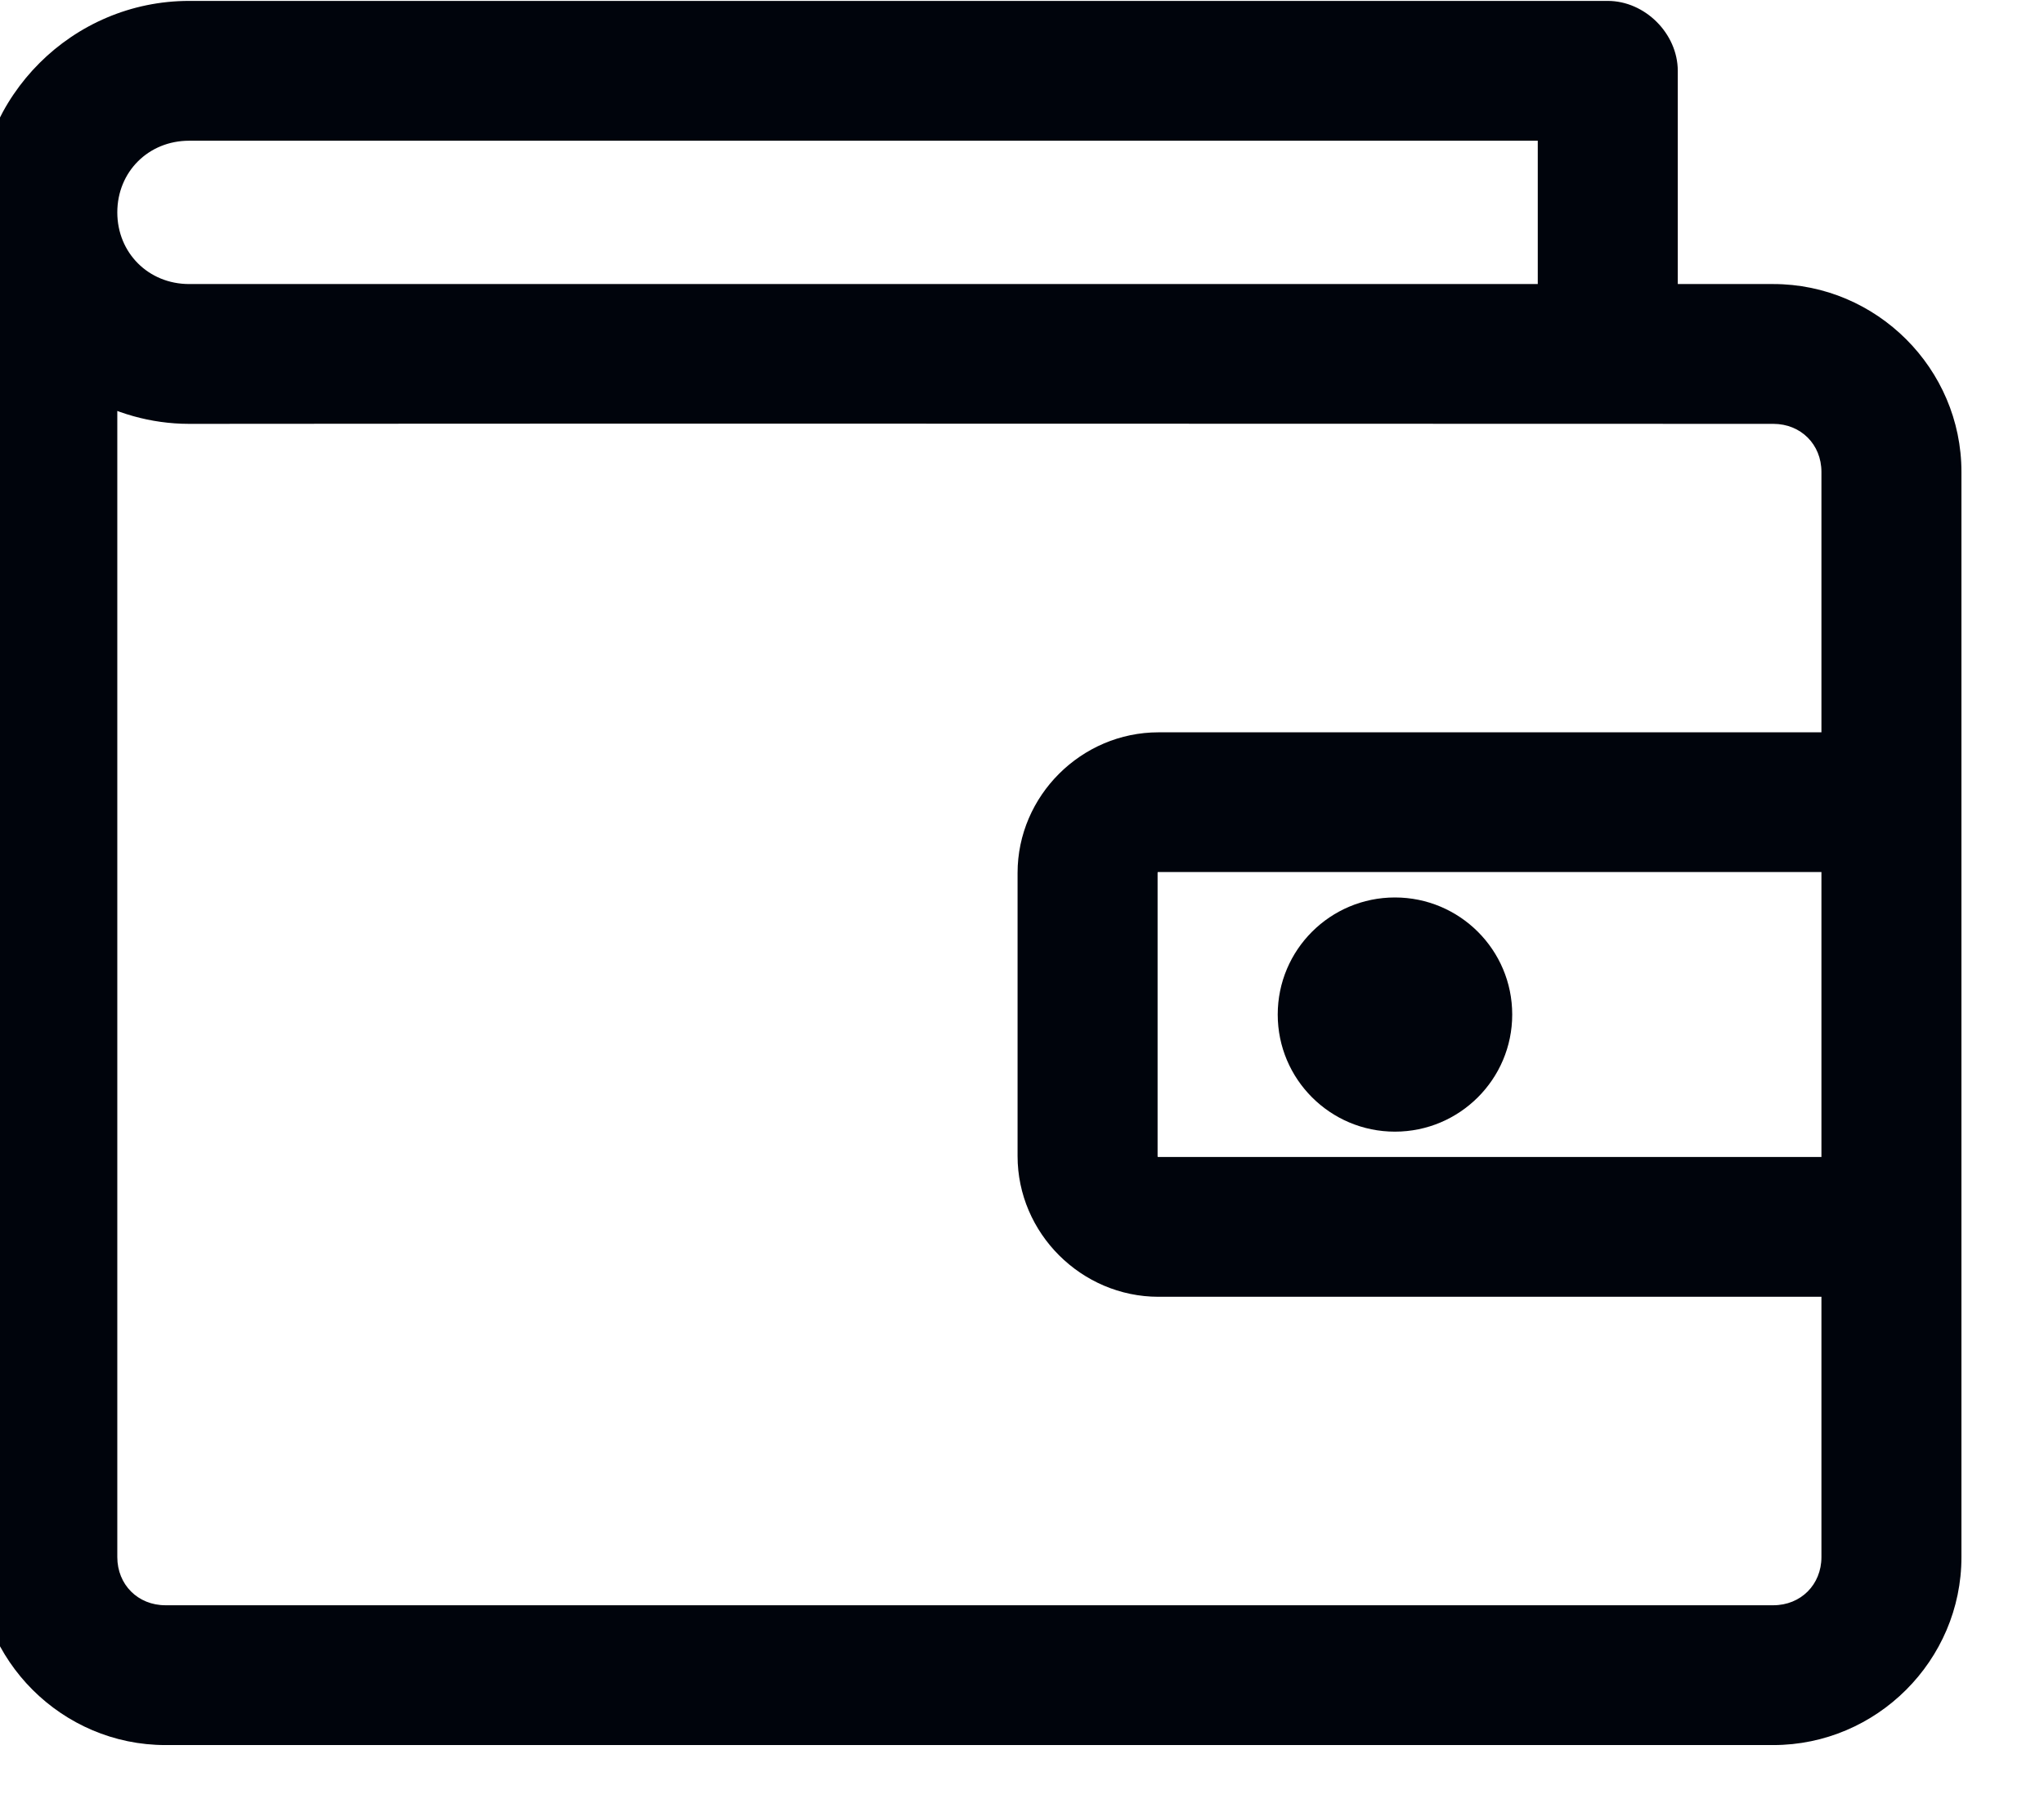
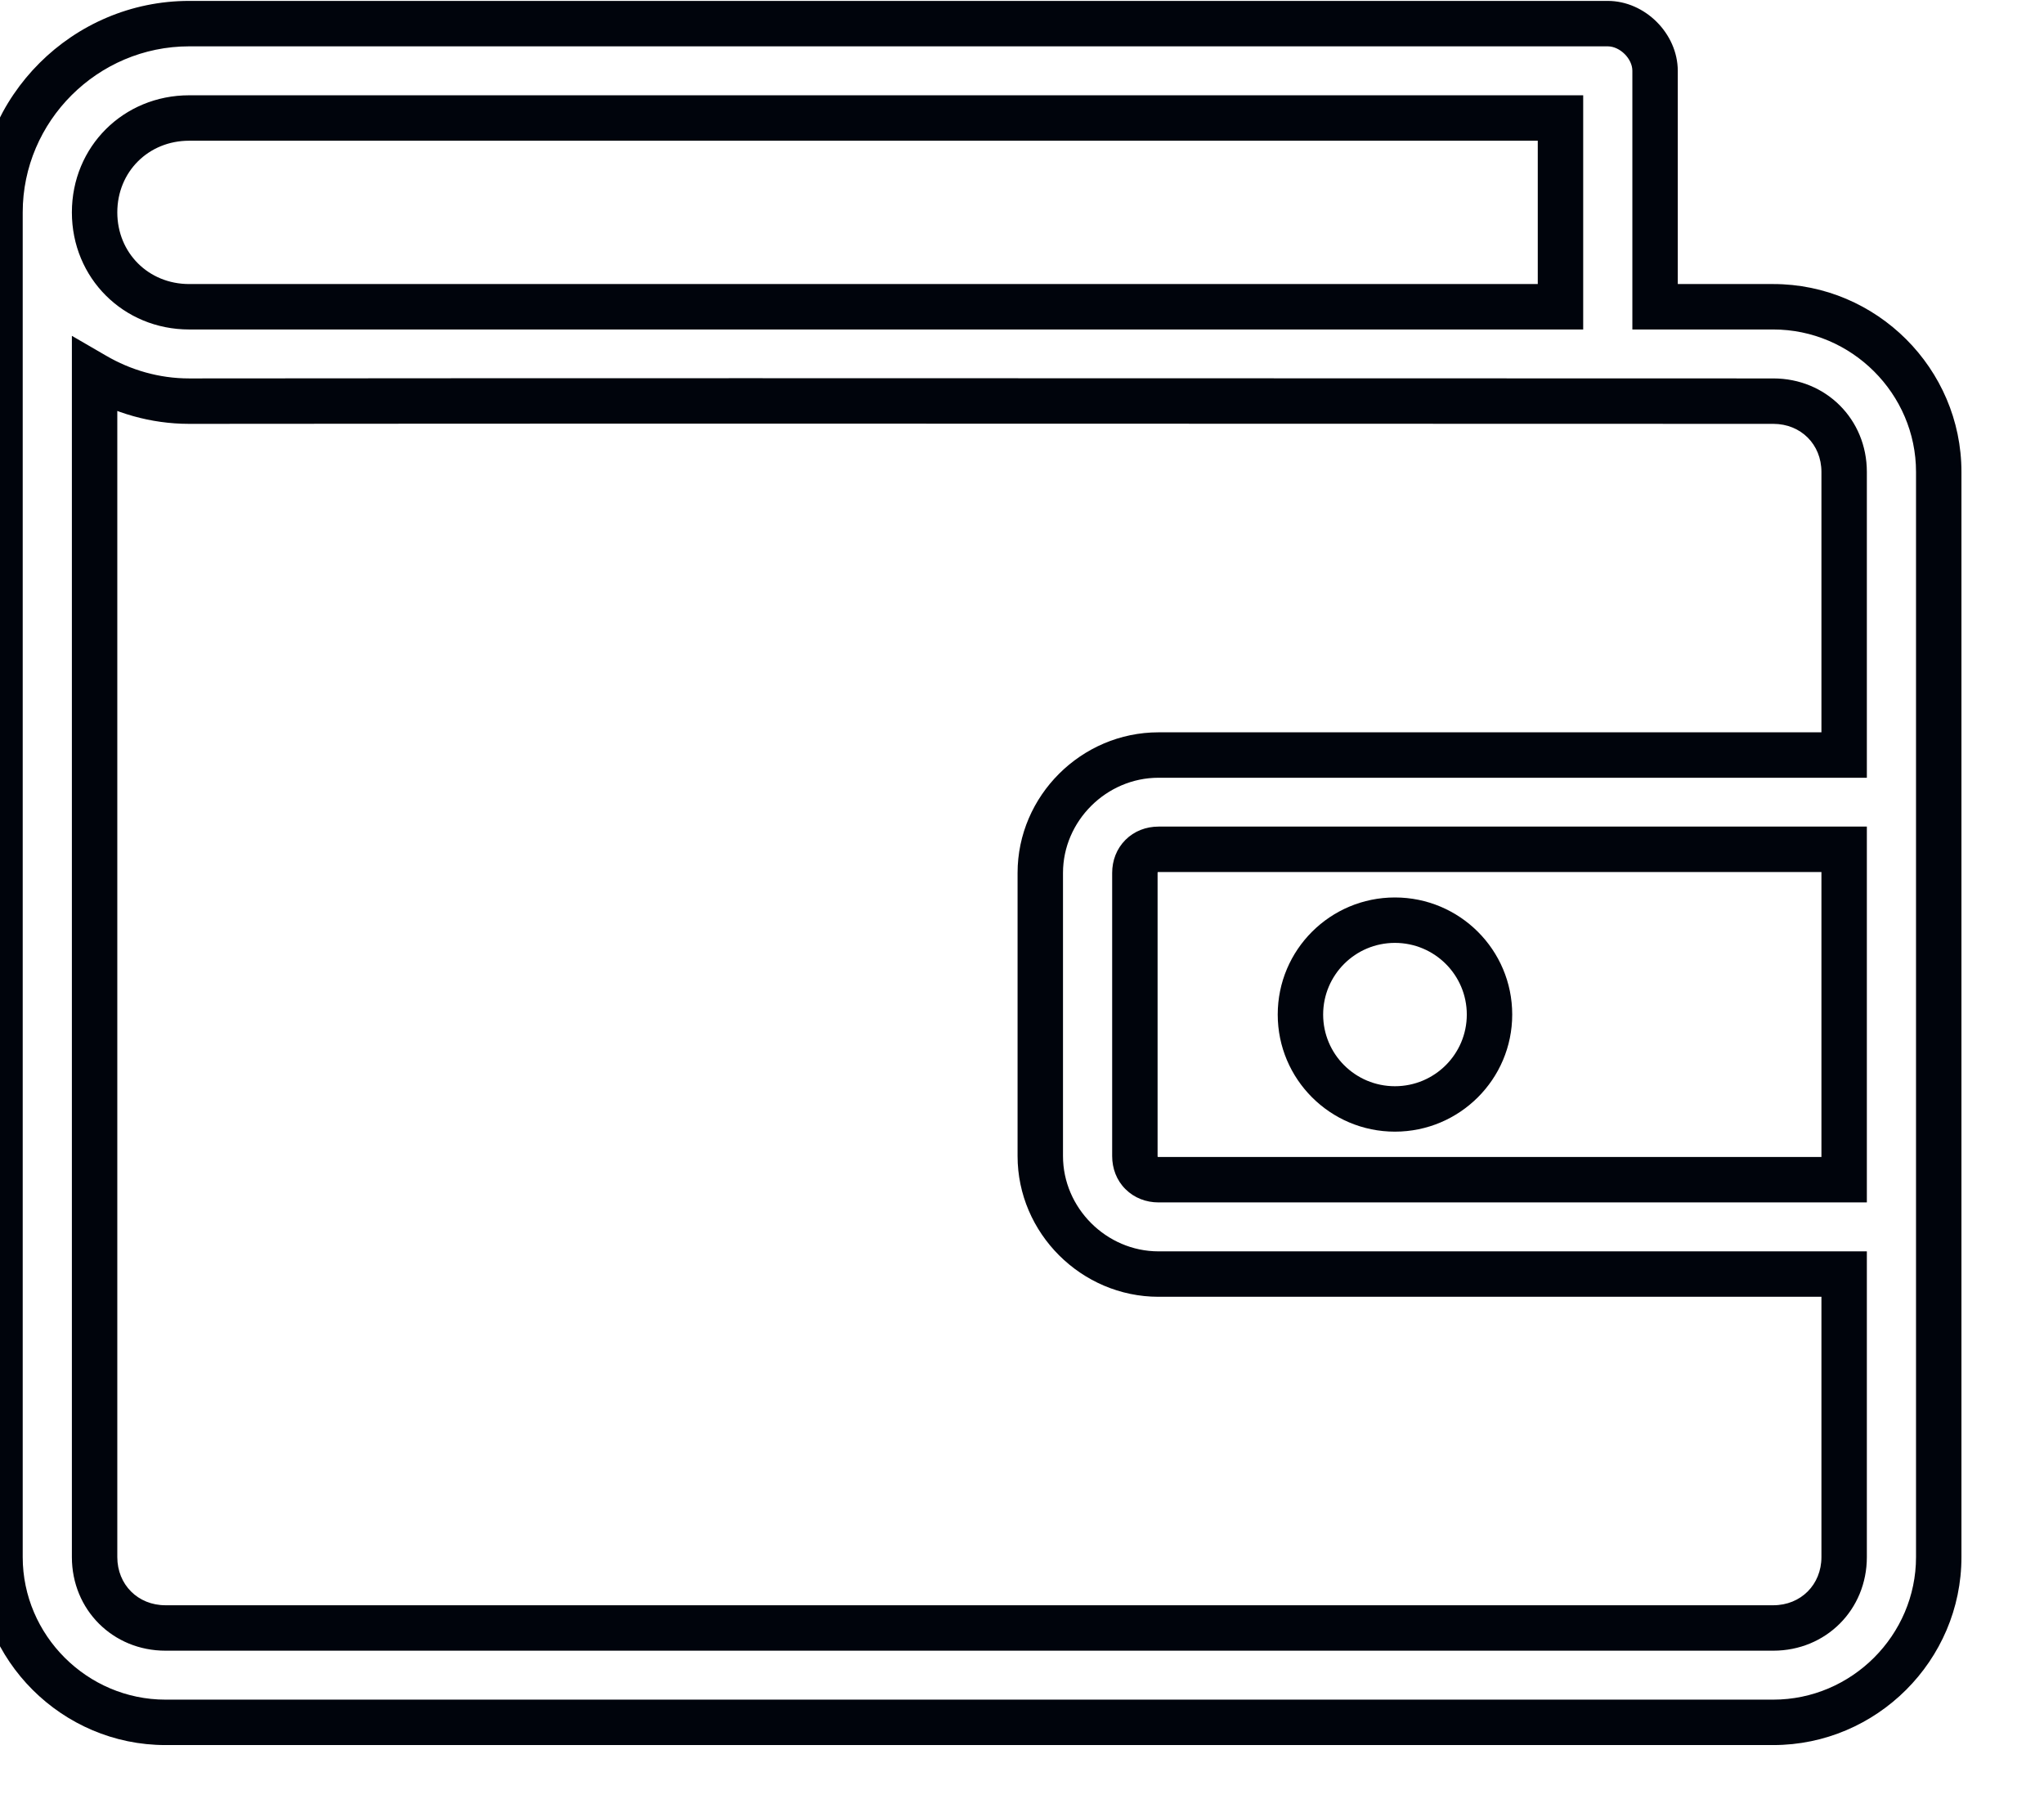
<svg xmlns="http://www.w3.org/2000/svg" width="18" height="16" viewBox="0 0 18 16" fill="none">
-   <path fill-rule="evenodd" clip-rule="evenodd" d="M1.666 0.208C0.75 0.208 0 0.956 0 1.87V13.71C0 14.509 0.657 15.165 1.457 15.165H15.616C16.416 15.165 17.073 14.509 17.073 13.71V4.155C17.073 3.356 16.416 2.701 15.616 2.701H14.575V0.623C14.575 0.406 14.376 0.208 14.158 0.208H1.666ZM1.666 1.039H13.742V2.701H1.666C1.197 2.701 0.833 2.337 0.833 1.87C0.833 1.402 1.197 1.039 1.666 1.039ZM1.666 3.532C1.363 3.532 1.078 3.447 0.833 3.304V13.71C0.833 14.063 1.104 14.334 1.457 14.334H15.616C15.969 14.334 16.24 14.063 16.24 13.71V11.218H10.202C9.633 11.218 9.161 10.747 9.161 10.179V7.686C9.161 7.118 9.633 6.648 10.202 6.648H16.24V4.155C16.24 3.802 15.969 3.532 15.616 3.532C14.335 3.532 12.932 3.531 11.465 3.531H11.465H11.464C8.315 3.53 4.865 3.529 1.666 3.532ZM10.202 7.478H16.24V10.387H10.202C10.08 10.387 9.994 10.301 9.994 10.179V7.686C9.994 7.564 10.08 7.478 10.202 7.478ZM11.451 8.933C11.451 8.474 11.824 8.102 12.284 8.102C12.744 8.102 13.117 8.474 13.117 8.933C13.117 9.392 12.744 9.764 12.284 9.764C11.824 9.764 11.451 9.392 11.451 8.933Z" fill="#00040C" />
  <path d="M14.575 2.701H14.375V2.901H14.575V2.701ZM14.575 0.623H14.775V0.623L14.575 0.623ZM14.158 0.208L14.158 0.008H14.158V0.208ZM13.742 1.039H13.942V0.839H13.742V1.039ZM13.742 2.701V2.901H13.942V2.701H13.742ZM0.833 3.304L0.933 3.131L0.633 2.957V3.304H0.833ZM1.666 3.532V3.732L1.666 3.732L1.666 3.532ZM16.24 11.218H16.44V11.018H16.24V11.218ZM16.24 6.648V6.848H16.44V6.648H16.24ZM11.465 3.531L11.465 3.331H11.465V3.531ZM11.464 3.531L11.464 3.731H11.464V3.531ZM16.24 7.478H16.44V7.278H16.24V7.478ZM10.202 7.478L10.202 7.678H10.202V7.478ZM16.24 10.387V10.587H16.44V10.387H16.24ZM0.2 1.87C0.2 1.067 0.86 0.408 1.666 0.408V0.008C0.64 0.008 -0.2 0.845 -0.2 1.87H0.2ZM0.2 13.71V1.87H-0.2V13.71H0.2ZM1.457 14.965C0.767 14.965 0.2 14.398 0.2 13.71H-0.2C-0.2 14.62 0.547 15.365 1.457 15.365V14.965ZM15.616 14.965H1.457V15.365H15.616V14.965ZM16.873 13.71C16.873 14.398 16.306 14.965 15.616 14.965V15.365C16.526 15.365 17.273 14.62 17.273 13.71H16.873ZM16.873 4.155V13.71H17.273V4.155H16.873ZM15.616 2.901C16.306 2.901 16.873 3.467 16.873 4.155H17.273C17.273 3.245 16.526 2.501 15.616 2.501V2.901ZM14.575 2.901H15.616V2.501H14.575V2.901ZM14.375 0.623V2.701H14.775V0.623H14.375ZM14.158 0.408C14.266 0.408 14.375 0.517 14.375 0.623L14.775 0.623C14.774 0.295 14.486 0.008 14.158 0.008L14.158 0.408ZM1.666 0.408H14.158V0.008H1.666V0.408ZM13.742 0.839H1.666V1.239H13.742V0.839ZM13.942 2.701V1.039H13.542V2.701H13.942ZM1.666 2.901H13.742V2.501H1.666V2.901ZM0.633 1.87C0.633 2.448 1.087 2.901 1.666 2.901V2.501C1.307 2.501 1.033 2.226 1.033 1.87H0.633ZM1.666 0.839C1.087 0.839 0.633 1.291 0.633 1.87H1.033C1.033 1.513 1.307 1.239 1.666 1.239V0.839ZM0.732 3.477C1.006 3.636 1.325 3.732 1.666 3.732V3.332C1.401 3.332 1.15 3.258 0.933 3.131L0.732 3.477ZM1.033 13.71V3.304H0.633V13.71H1.033ZM1.457 14.134C1.214 14.134 1.033 13.952 1.033 13.71H0.633C0.633 14.174 0.994 14.534 1.457 14.534V14.134ZM15.616 14.134H1.457V14.534H15.616V14.134ZM16.04 13.71C16.04 13.952 15.859 14.134 15.616 14.134V14.534C16.079 14.534 16.44 14.174 16.44 13.71H16.04ZM16.04 11.218V13.71H16.44V11.218H16.04ZM10.202 11.418H16.24V11.018H10.202V11.418ZM8.961 10.179C8.961 10.858 9.523 11.418 10.202 11.418V11.018C9.743 11.018 9.361 10.636 9.361 10.179H8.961ZM8.961 7.686V10.179H9.361V7.686H8.961ZM10.202 6.448C9.523 6.448 8.961 7.007 8.961 7.686H9.361C9.361 7.229 9.743 6.848 10.202 6.848V6.448ZM16.24 6.448H10.202V6.848H16.24V6.448ZM16.04 4.155V6.648H16.44V4.155H16.04ZM15.616 3.732C15.859 3.732 16.04 3.913 16.04 4.155H16.44C16.44 3.691 16.079 3.332 15.616 3.332V3.732ZM11.465 3.731C12.932 3.731 14.335 3.732 15.616 3.732V3.332C14.335 3.332 12.932 3.331 11.465 3.331L11.465 3.731ZM11.465 3.731H11.465V3.331H11.465V3.731ZM11.464 3.731H11.465V3.331H11.464V3.731ZM1.666 3.732C4.865 3.729 8.315 3.73 11.464 3.731L11.464 3.331C8.315 3.33 4.865 3.329 1.665 3.332L1.666 3.732ZM16.24 7.278H10.202V7.678H16.24V7.278ZM16.44 10.387V7.478H16.04V10.387H16.44ZM10.202 10.587H16.24V10.187H10.202V10.587ZM9.794 10.179C9.794 10.288 9.833 10.393 9.911 10.47C9.989 10.548 10.093 10.587 10.202 10.587V10.187C10.195 10.187 10.191 10.185 10.191 10.185C10.191 10.185 10.192 10.186 10.193 10.187C10.195 10.189 10.195 10.19 10.195 10.19C10.195 10.189 10.194 10.186 10.194 10.179H9.794ZM9.794 7.686V10.179H10.194V7.686H9.794ZM10.203 7.278C10.093 7.278 9.989 7.317 9.911 7.395C9.833 7.473 9.794 7.577 9.794 7.686H10.194C10.194 7.679 10.195 7.676 10.195 7.676C10.195 7.675 10.195 7.676 10.194 7.678C10.192 7.679 10.191 7.68 10.191 7.68C10.191 7.68 10.195 7.678 10.202 7.678L10.203 7.278ZM12.284 7.902C11.714 7.902 11.252 8.363 11.252 8.933H11.652C11.652 8.585 11.934 8.302 12.284 8.302V7.902ZM13.317 8.933C13.317 8.363 12.854 7.902 12.284 7.902V8.302C12.634 8.302 12.917 8.585 12.917 8.933H13.317ZM12.284 9.964C12.854 9.964 13.317 9.502 13.317 8.933H12.917C12.917 9.281 12.634 9.564 12.284 9.564V9.964ZM11.252 8.933C11.252 9.502 11.714 9.964 12.284 9.964V9.564C11.934 9.564 11.652 9.281 11.652 8.933H11.252Z" fill="#00040C" />
</svg>